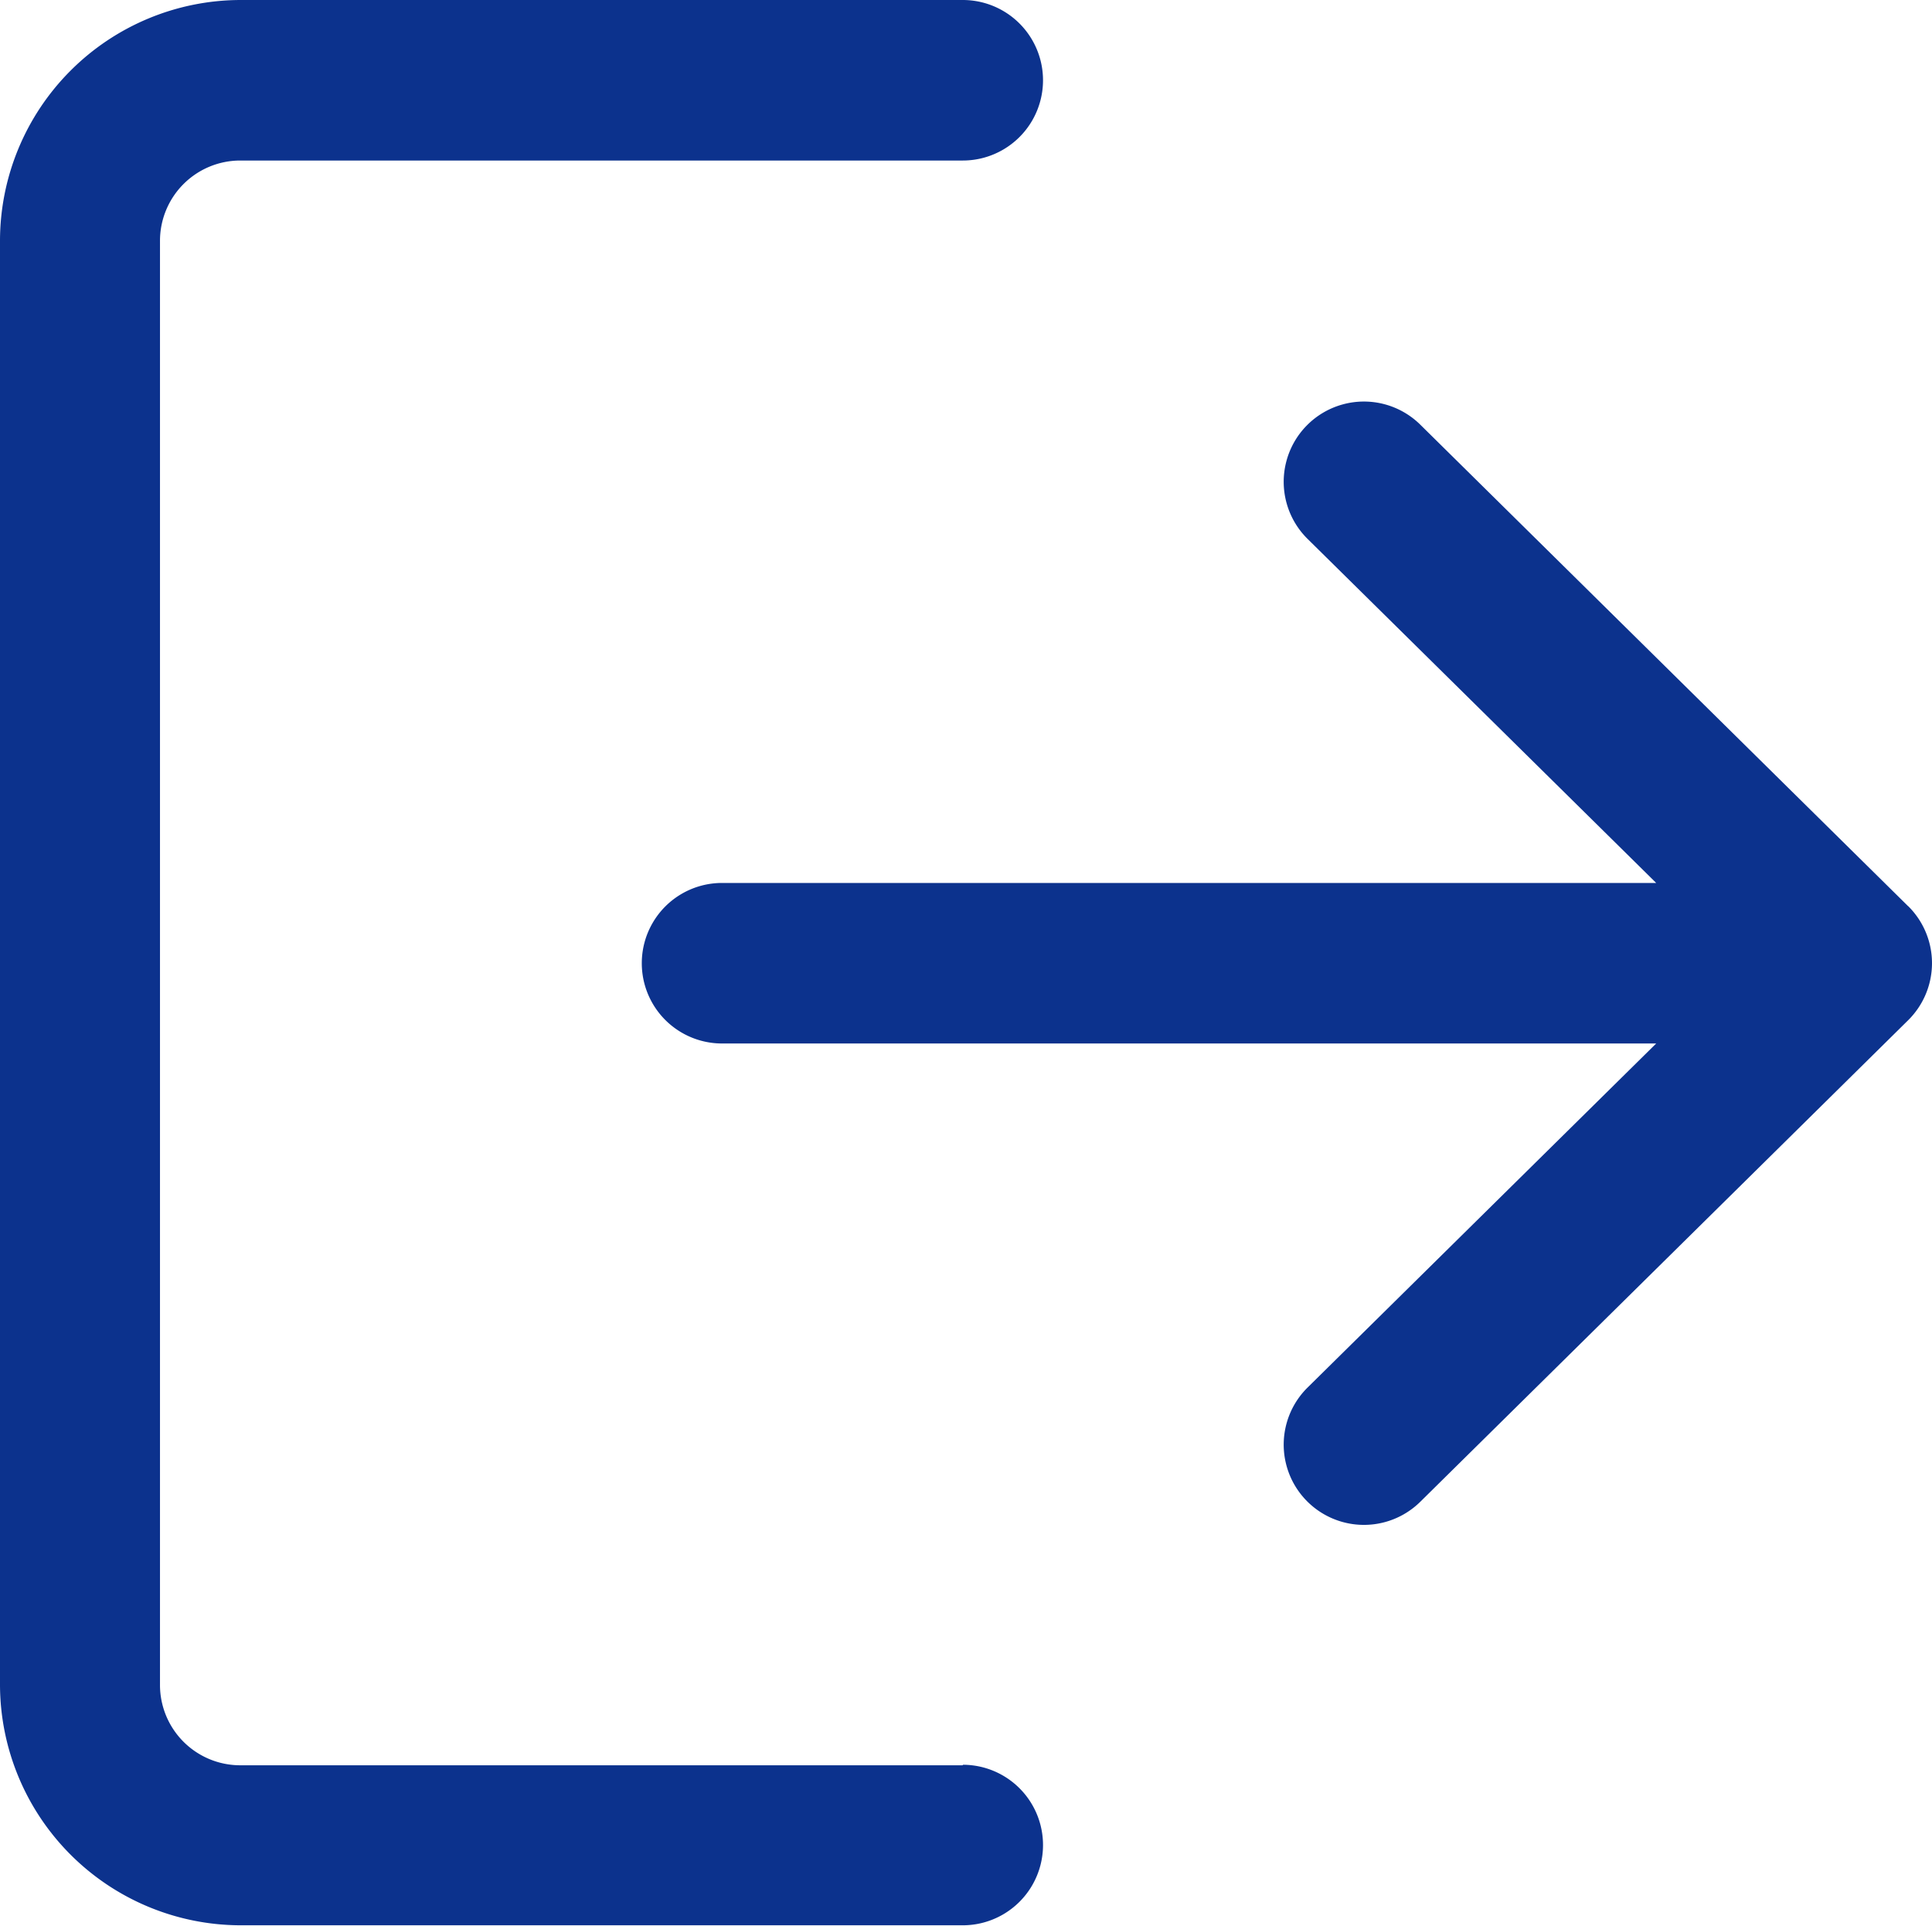
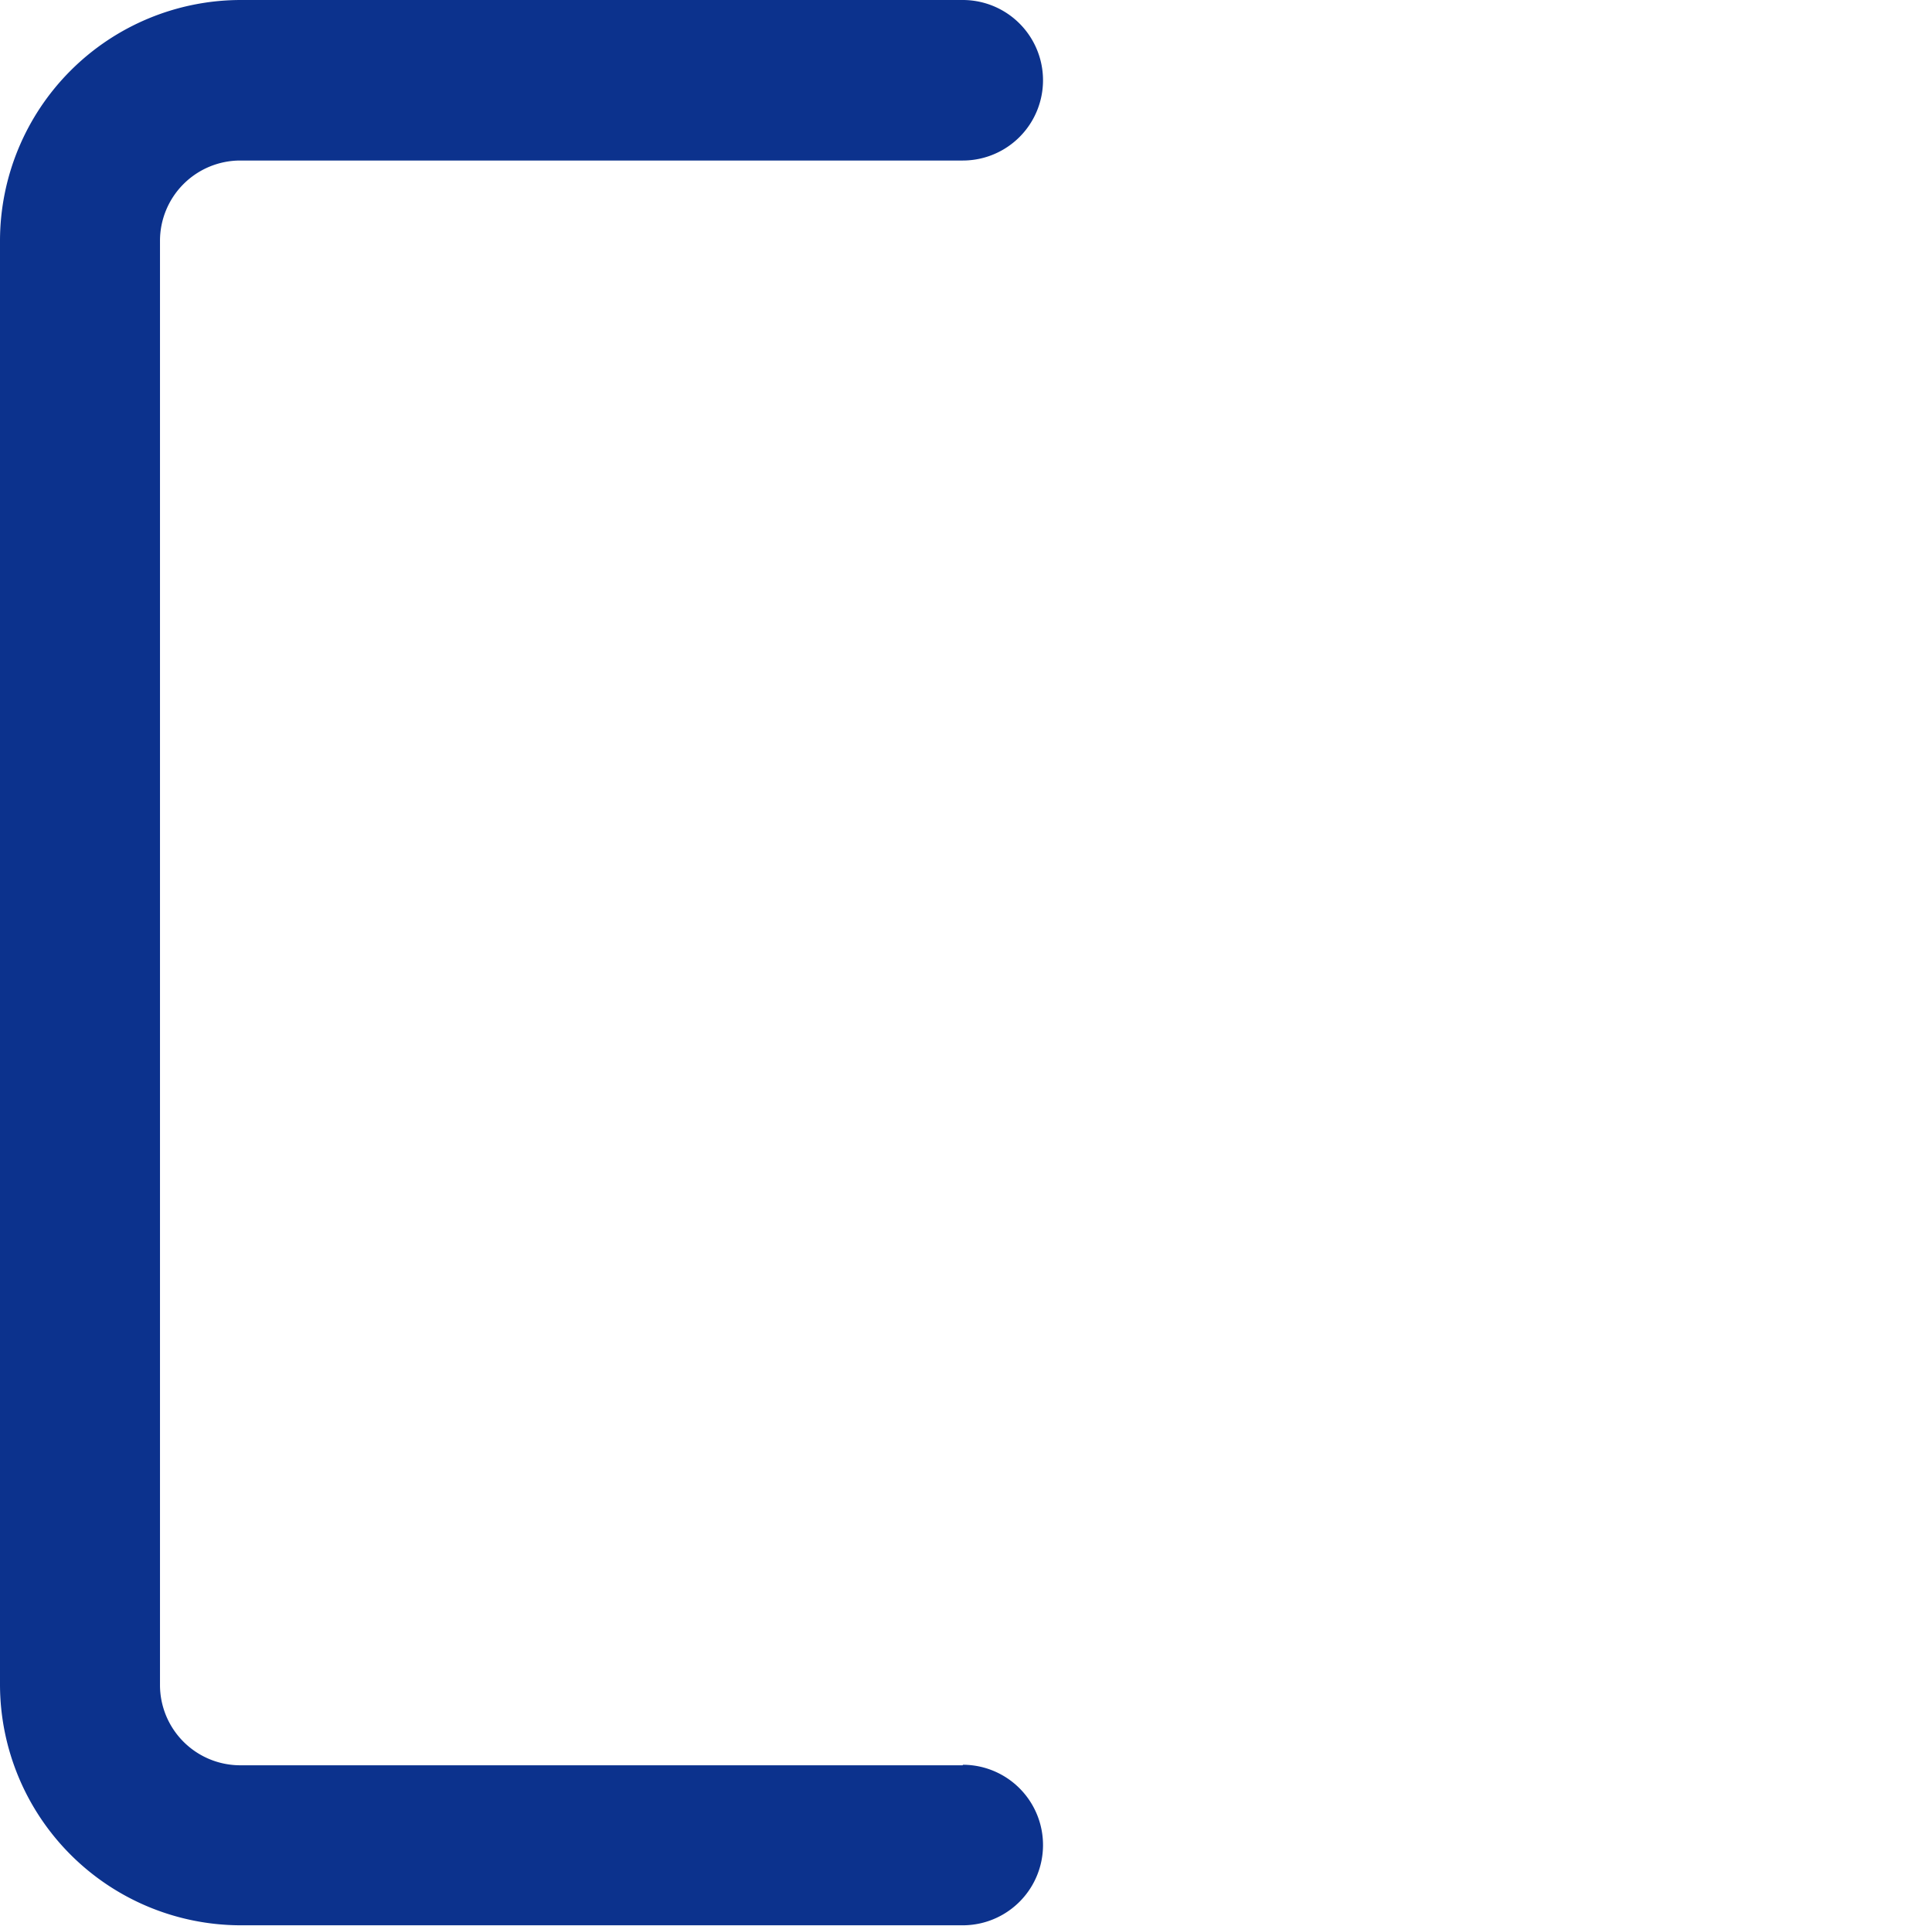
<svg xmlns="http://www.w3.org/2000/svg" width="18.5" height="18.439" viewBox="0 0 18.5 18.439">
  <g id="logout" transform="translate(0 -0.85)">
    <g id="Group_42966" data-name="Group 42966" transform="translate(0 0.85)">
      <g id="Group_42965" data-name="Group 42965">
        <path id="Path_582876" data-name="Path 582876" d="M9.219,17.752H2.3a.769.769,0,0,1-.768-.768V3.155A.769.769,0,0,1,2.3,2.387H9.219a.768.768,0,0,0,0-1.537H2.3A2.308,2.308,0,0,0,0,3.155V16.984a2.308,2.308,0,0,0,2.3,2.3H9.219a.768.768,0,1,0,0-1.537Z" transform="translate(0 -0.85)" fill="#0c328d" />
      </g>
    </g>
    <g id="Group_42968" data-name="Group 42968" transform="translate(6.146 4.691)">
      <g id="Group_42967" data-name="Group 42967">
-         <path id="Path_582877" data-name="Path 582877" d="M182.225,112l-4.671-4.61a.768.768,0,1,0-1.079,1.094l3.338,3.294h-8.945a.768.768,0,0,0,0,1.537h8.945l-3.338,3.294a.768.768,0,1,0,1.079,1.094l4.671-4.61a.768.768,0,0,0,0-1.094Z" transform="translate(-170.1 -107.165)" fill="#0c328d" />
-       </g>
+         </g>
    </g>
  </g>
</svg>